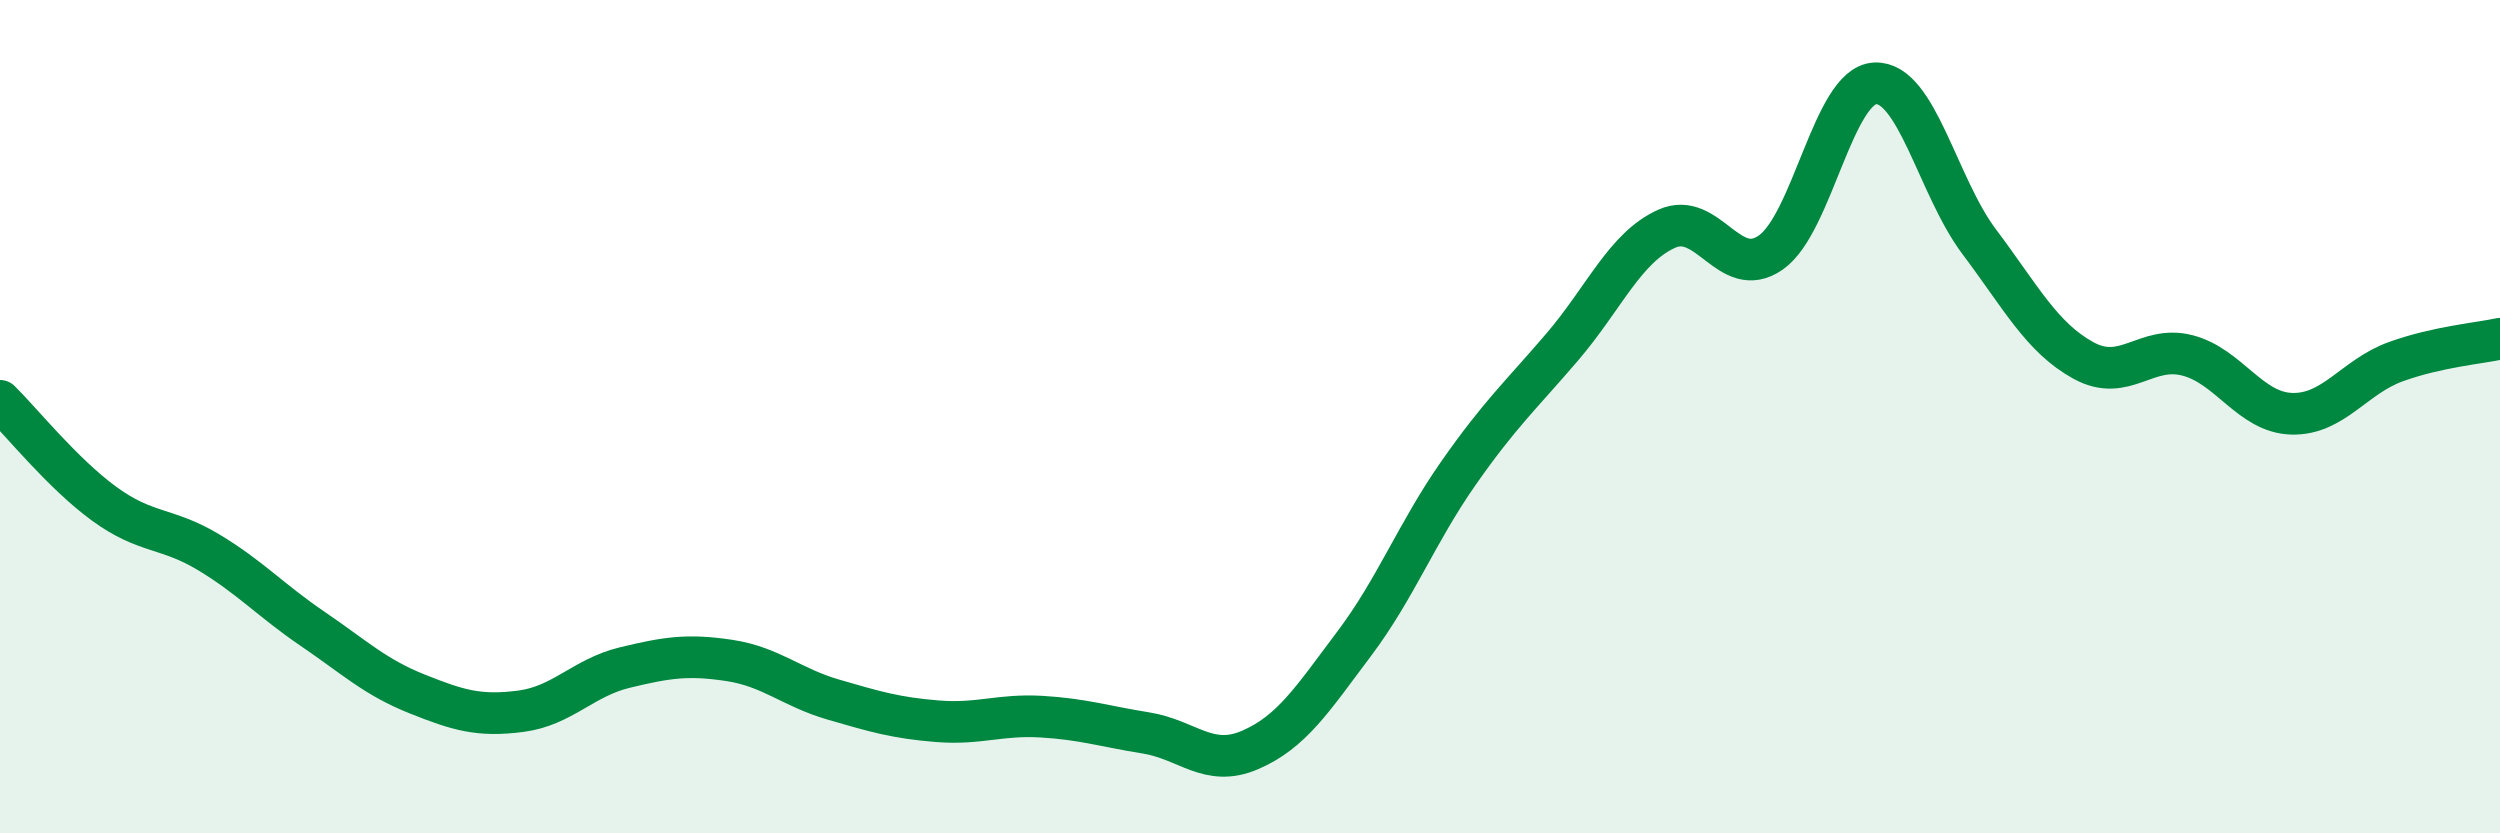
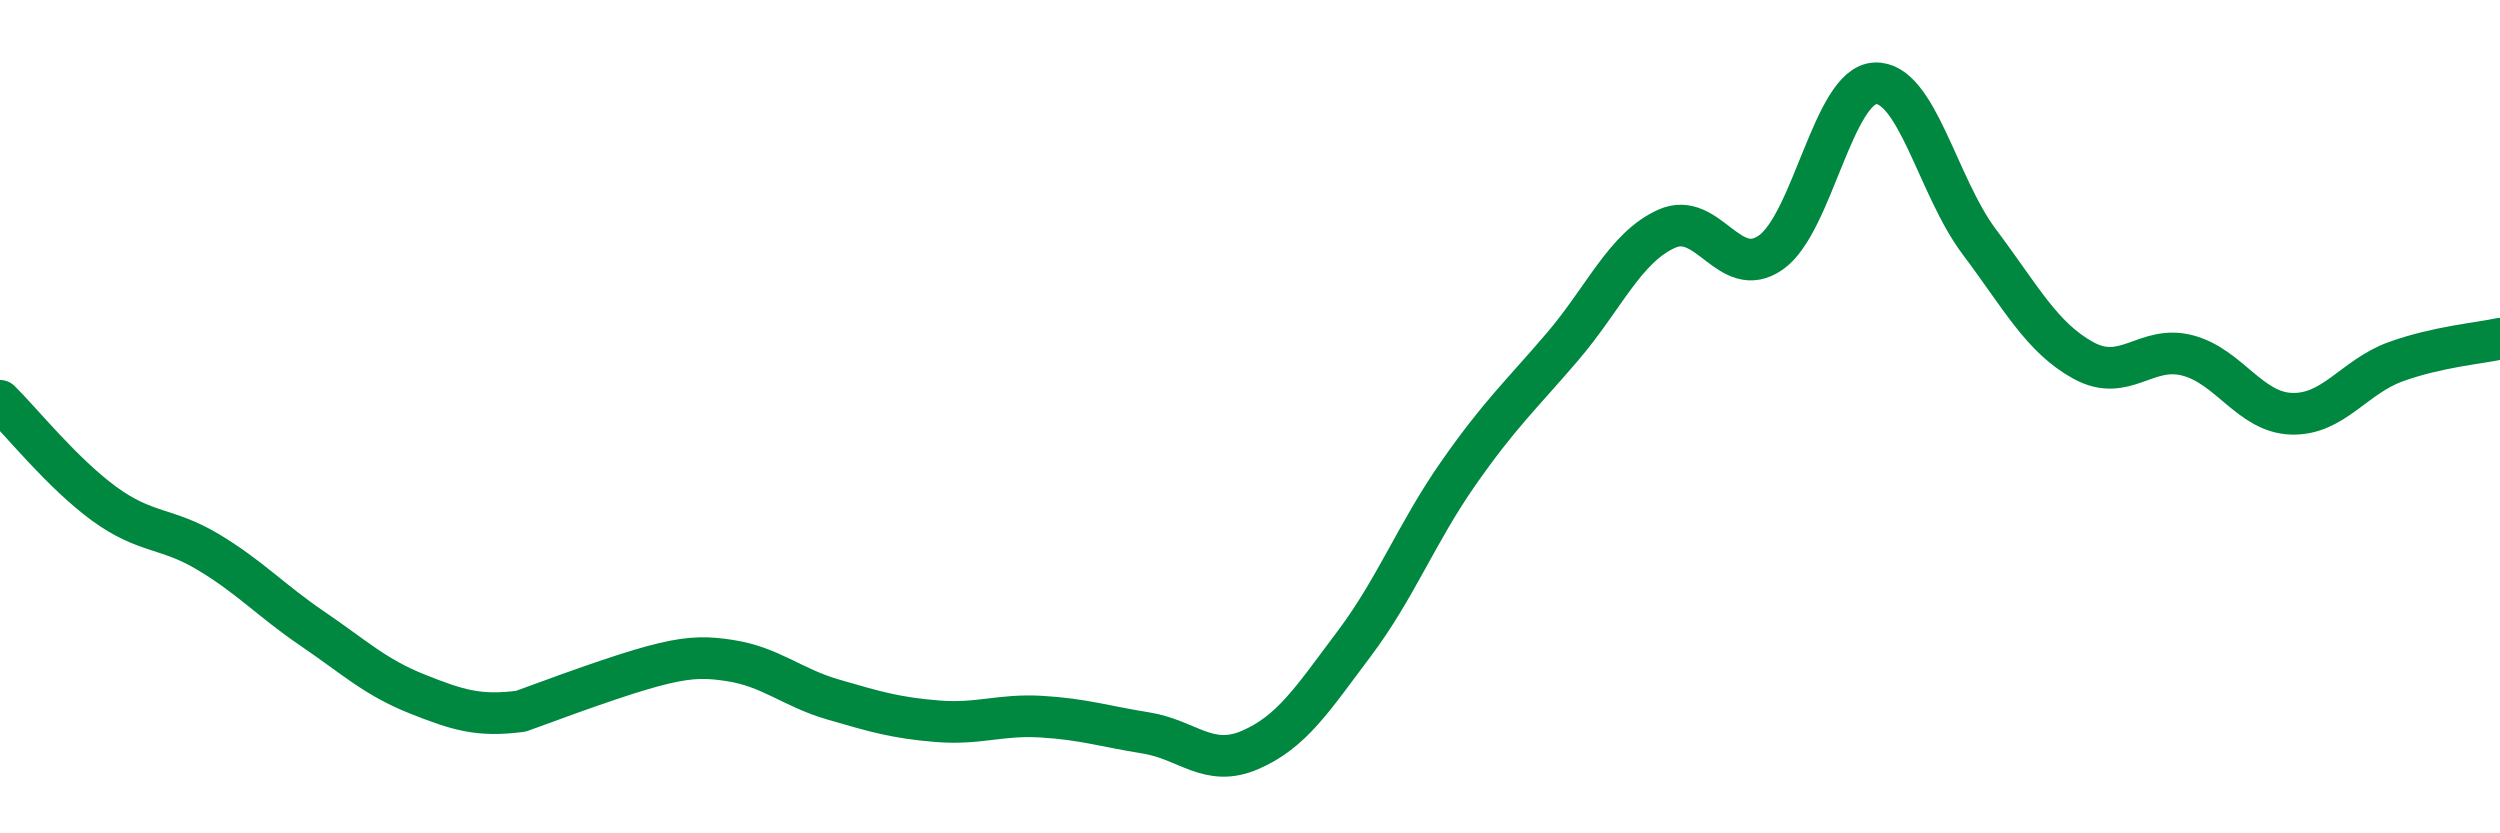
<svg xmlns="http://www.w3.org/2000/svg" width="60" height="20" viewBox="0 0 60 20">
-   <path d="M 0,9.62 C 0.5,10.11 1.5,11.36 2.5,12.09 C 3.5,12.82 4,12.65 5,13.25 C 6,13.85 6.5,14.41 7.5,15.09 C 8.5,15.77 9,16.25 10,16.65 C 11,17.05 11.5,17.2 12.5,17.07 C 13.5,16.94 14,16.26 15,16.02 C 16,15.78 16.5,15.7 17.5,15.85 C 18.5,16 19,16.5 20,16.79 C 21,17.08 21.5,17.23 22.5,17.31 C 23.5,17.39 24,17.14 25,17.2 C 26,17.26 26.5,17.43 27.5,17.59 C 28.5,17.75 29,18.43 30,18 C 31,17.57 31.5,16.78 32.5,15.45 C 33.5,14.12 34,12.79 35,11.36 C 36,9.93 36.5,9.49 37.5,8.32 C 38.5,7.15 39,5.94 40,5.49 C 41,5.04 41.5,6.76 42.5,6.06 C 43.5,5.36 44,2.05 45,2 C 46,1.95 46.5,4.47 47.5,5.8 C 48.5,7.13 49,8.1 50,8.65 C 51,9.2 51.5,8.27 52.5,8.53 C 53.5,8.79 54,9.9 55,9.93 C 56,9.96 56.5,9.04 57.5,8.68 C 58.5,8.32 59.5,8.24 60,8.13L60 20L0 20Z" fill="#008740" opacity="0.1" stroke-linecap="round" stroke-linejoin="round" />
-   <path d="M 0,9.62 C 0.5,10.11 1.5,11.36 2.5,12.09 C 3.5,12.82 4,12.65 5,13.25 C 6,13.85 6.5,14.41 7.5,15.09 C 8.5,15.77 9,16.25 10,16.65 C 11,17.05 11.5,17.2 12.5,17.07 C 13.5,16.94 14,16.26 15,16.02 C 16,15.78 16.5,15.7 17.5,15.85 C 18.5,16 19,16.5 20,16.79 C 21,17.08 21.5,17.23 22.5,17.31 C 23.5,17.39 24,17.14 25,17.2 C 26,17.26 26.5,17.43 27.5,17.59 C 28.5,17.75 29,18.43 30,18 C 31,17.57 31.5,16.78 32.5,15.45 C 33.5,14.12 34,12.79 35,11.36 C 36,9.93 36.5,9.49 37.5,8.32 C 38.5,7.15 39,5.94 40,5.49 C 41,5.04 41.5,6.76 42.5,6.06 C 43.5,5.36 44,2.05 45,2 C 46,1.95 46.5,4.47 47.5,5.8 C 48.5,7.13 49,8.1 50,8.65 C 51,9.2 51.5,8.27 52.5,8.53 C 53.5,8.79 54,9.9 55,9.93 C 56,9.96 56.5,9.04 57.5,8.68 C 58.5,8.32 59.5,8.24 60,8.13" stroke="#008740" stroke-width="1" fill="none" stroke-linecap="round" stroke-linejoin="round" />
+   <path d="M 0,9.62 C 0.5,10.11 1.5,11.36 2.5,12.09 C 3.5,12.82 4,12.65 5,13.25 C 6,13.85 6.5,14.41 7.5,15.09 C 8.5,15.77 9,16.25 10,16.65 C 11,17.05 11.5,17.2 12.5,17.07 C 16,15.78 16.5,15.7 17.5,15.85 C 18.5,16 19,16.5 20,16.79 C 21,17.08 21.5,17.23 22.5,17.31 C 23.5,17.39 24,17.14 25,17.2 C 26,17.26 26.5,17.43 27.5,17.59 C 28.5,17.75 29,18.43 30,18 C 31,17.57 31.5,16.78 32.5,15.45 C 33.5,14.12 34,12.79 35,11.36 C 36,9.93 36.5,9.49 37.5,8.32 C 38.5,7.15 39,5.94 40,5.49 C 41,5.04 41.5,6.76 42.5,6.06 C 43.5,5.36 44,2.05 45,2 C 46,1.95 46.5,4.47 47.5,5.8 C 48.5,7.13 49,8.1 50,8.65 C 51,9.2 51.5,8.27 52.5,8.53 C 53.5,8.79 54,9.9 55,9.93 C 56,9.96 56.5,9.04 57.5,8.68 C 58.5,8.32 59.5,8.24 60,8.13" stroke="#008740" stroke-width="1" fill="none" stroke-linecap="round" stroke-linejoin="round" />
</svg>